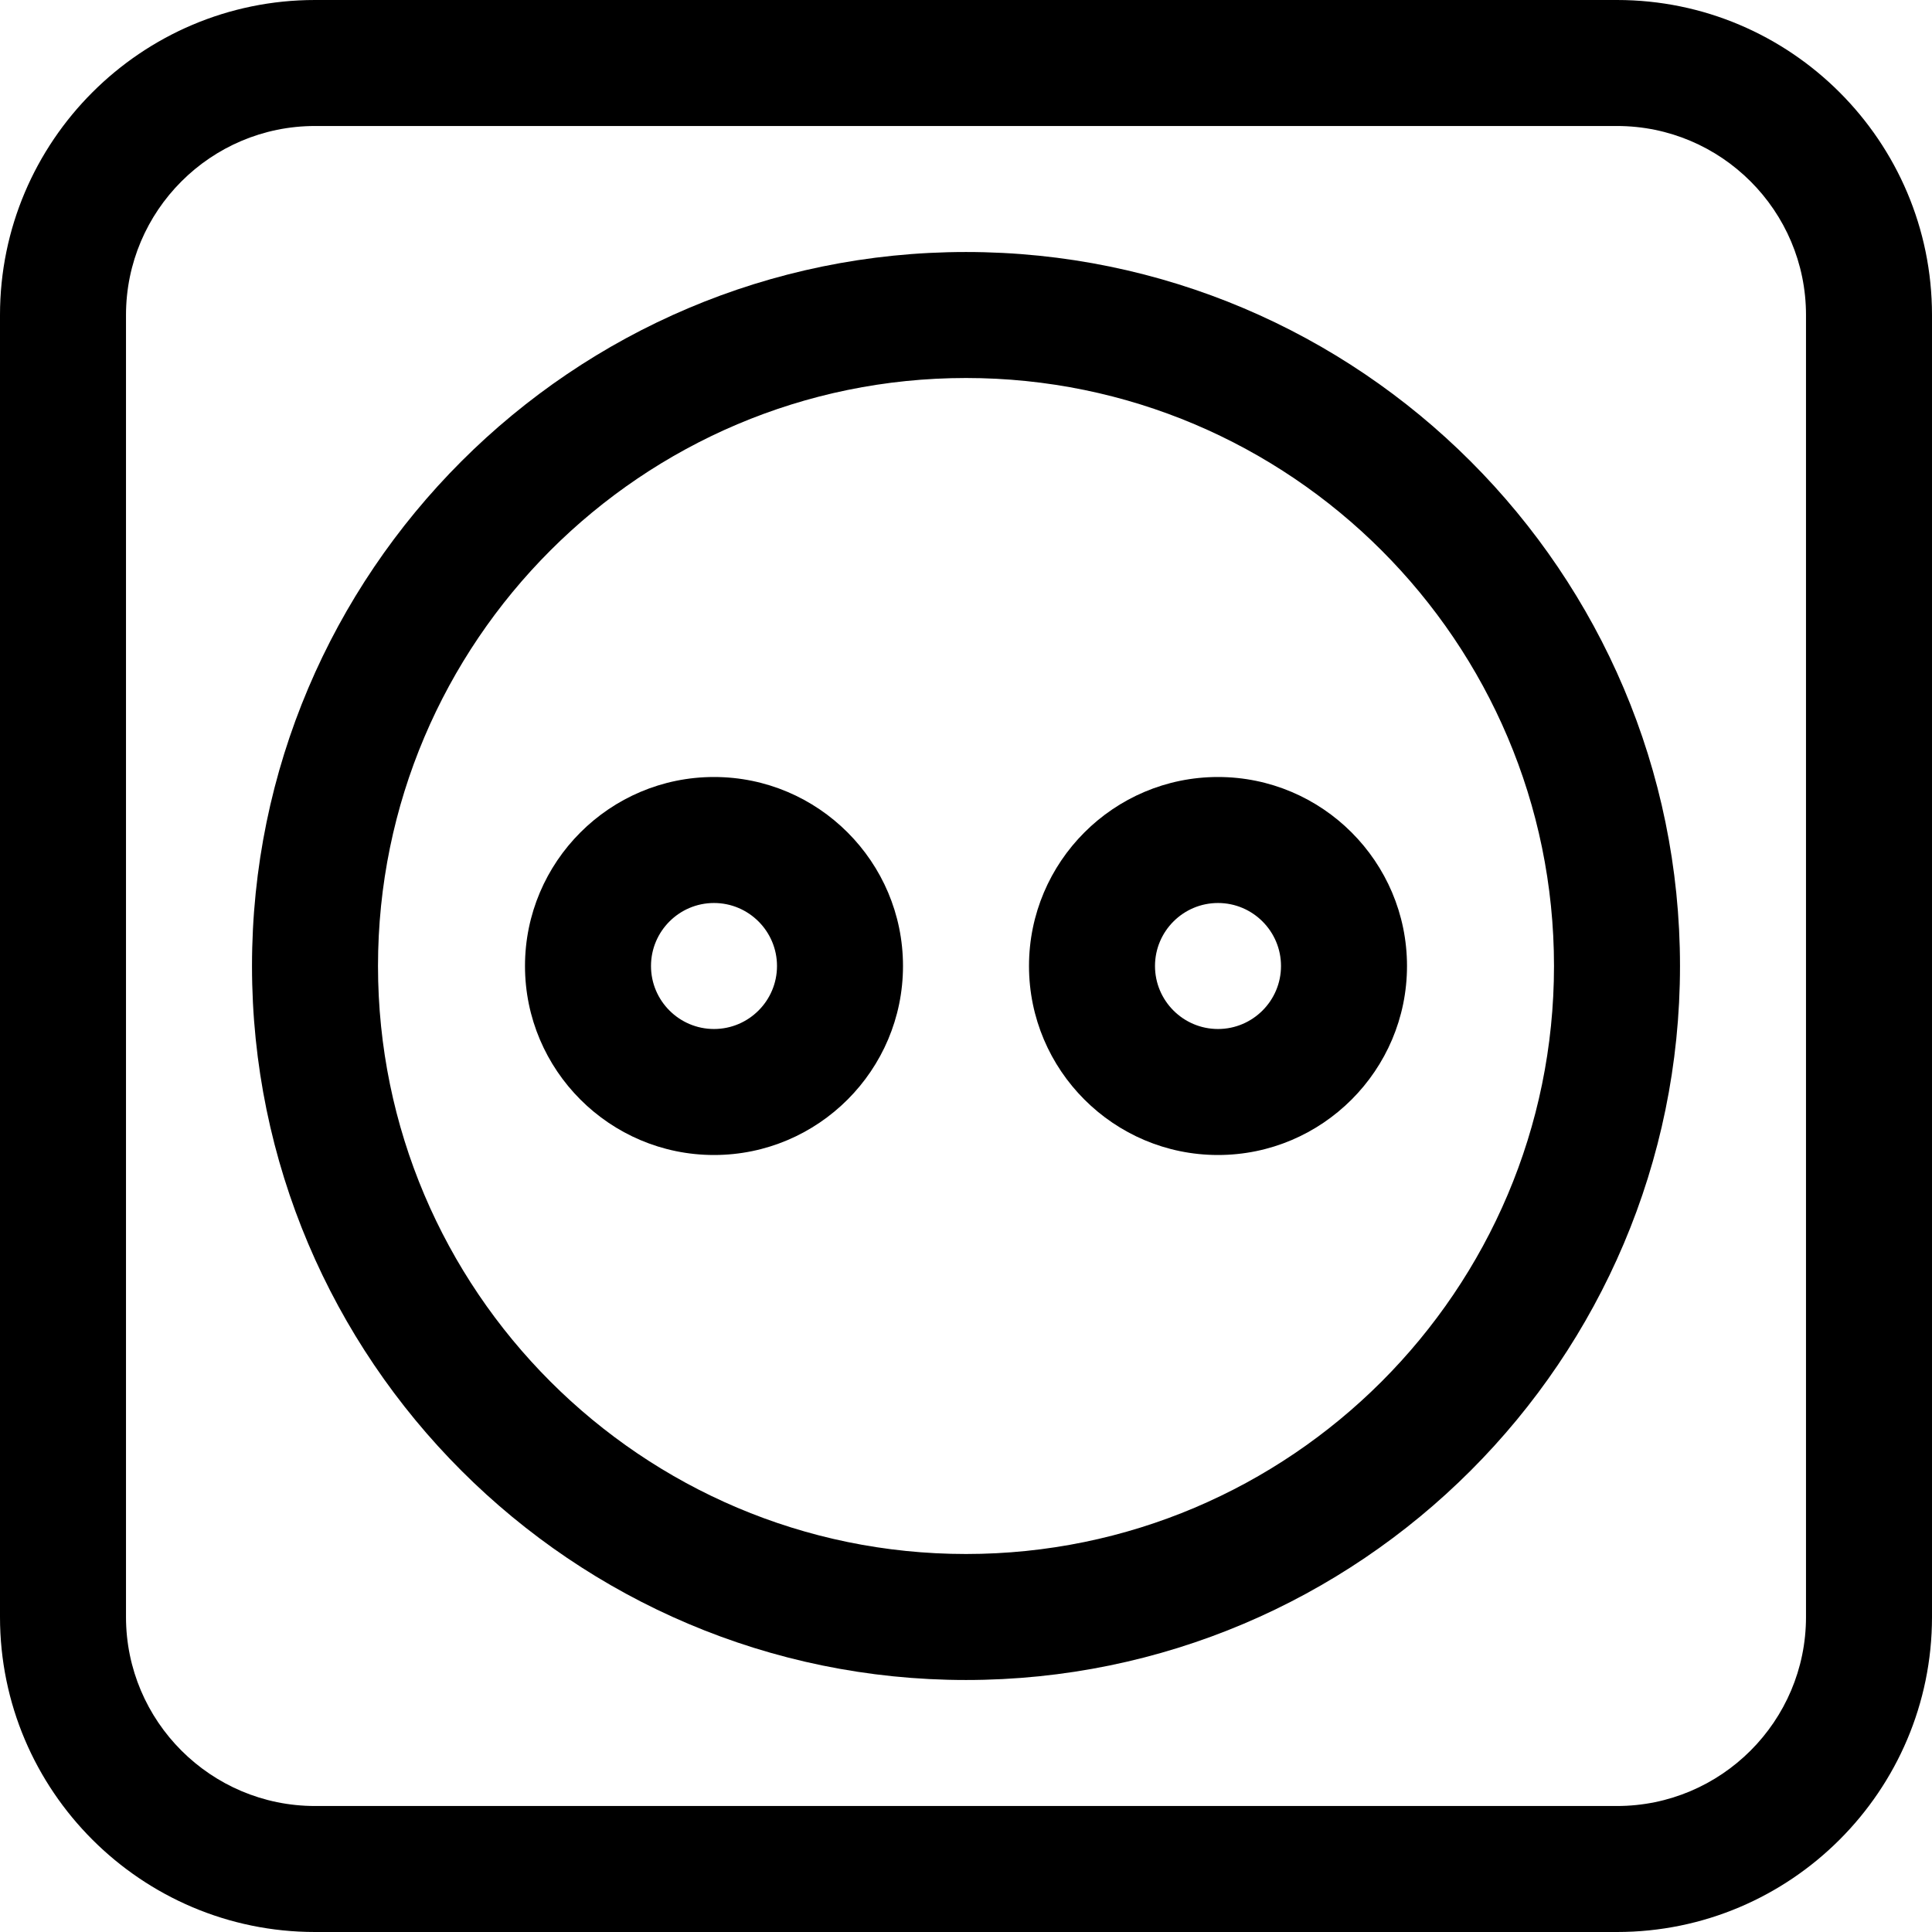
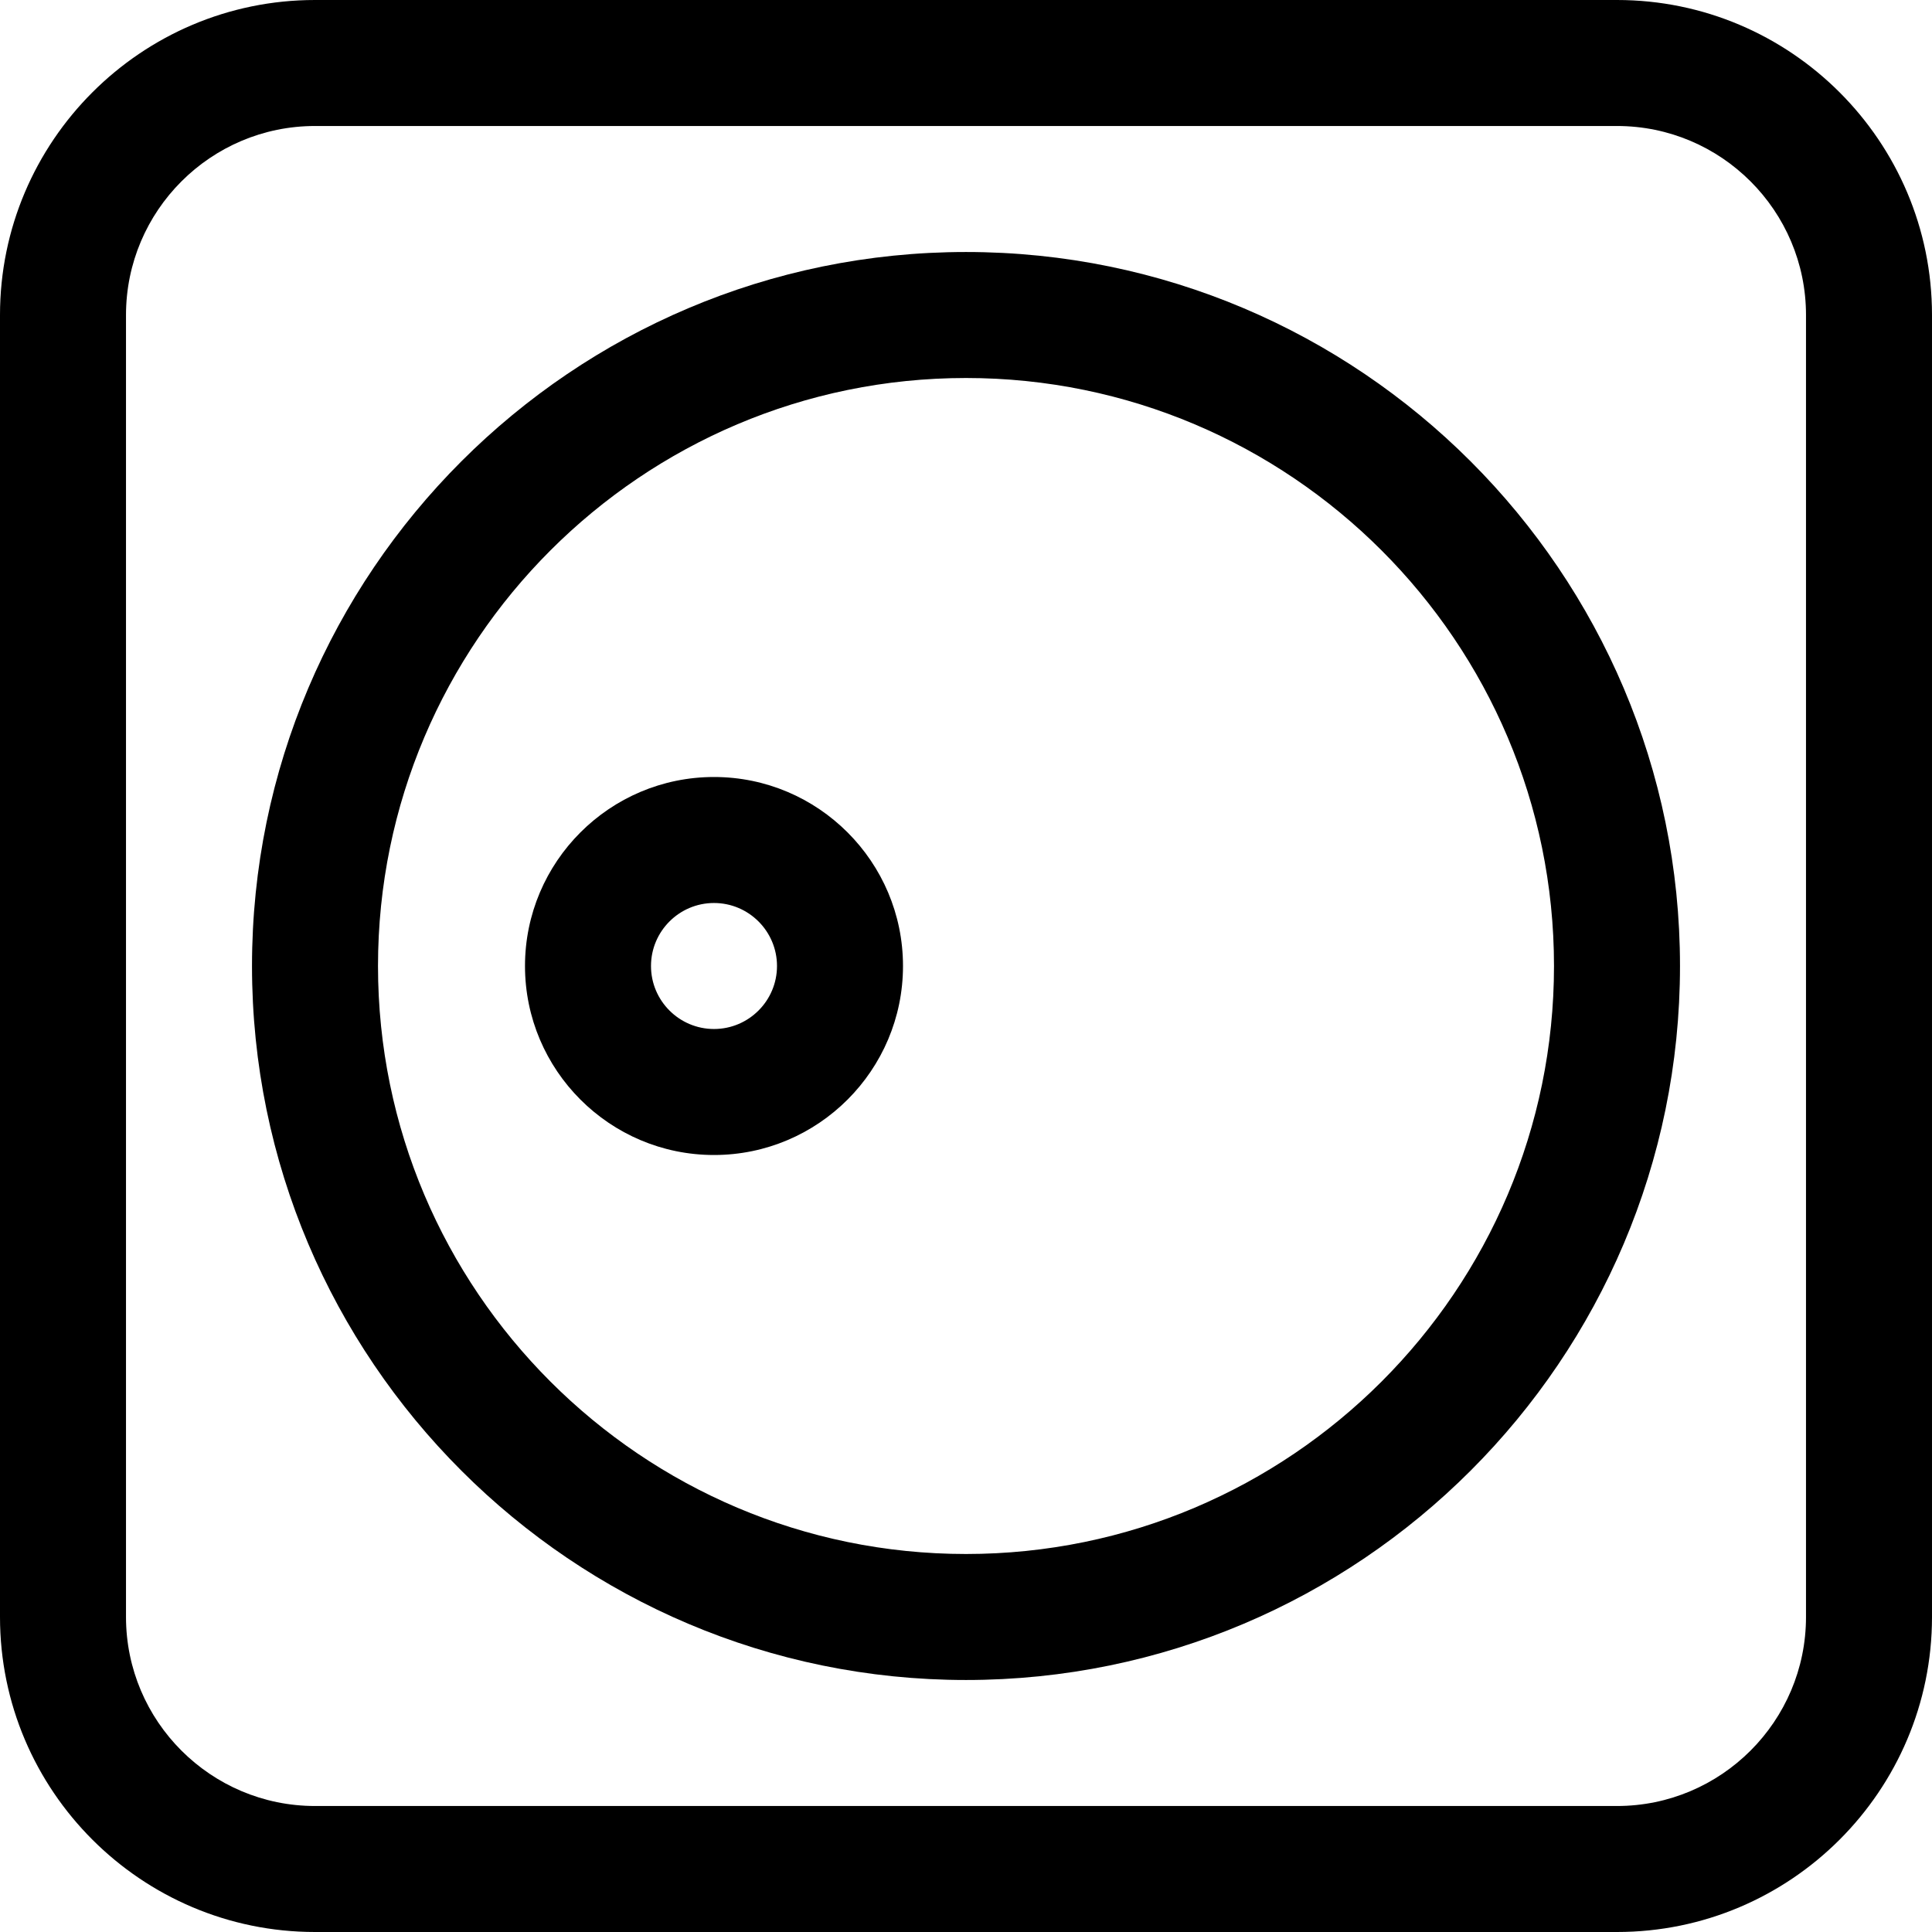
<svg xmlns="http://www.w3.org/2000/svg" fill="#000000" height="800px" width="800px" version="1.1" id="Layer_1" viewBox="0 0 512 512" xml:space="preserve">
  <g>
    <g>
      <path d="M428.522,0H83.478C37.448,0,0,37.448,0,83.478v345.043C0,474.552,37.448,512,83.478,512h345.043    c46.03,0,83.478-37.448,83.478-83.478V83.478C512,37.448,474.552,0,428.522,0z M478.609,428.522    c0,27.618-22.469,50.087-50.087,50.087H83.478c-27.618,0-50.087-22.469-50.087-50.087V83.478    c0-27.618,22.469-50.087,50.087-50.087h345.043c27.618,0,50.087,22.469,50.087,50.087V428.522z" />
    </g>
  </g>
  <g>
    <g>
      <path d="M189.217,205.913c-27.618,0-50.087,22.469-50.087,50.087c0,27.618,22.469,50.087,50.087,50.087    c27.618,0,50.087-22.469,50.087-50.087C239.304,228.382,216.835,205.913,189.217,205.913z M189.217,272.696    c-9.206,0-16.696-7.49-16.696-16.696c0-9.206,7.49-16.696,16.696-16.696s16.696,7.49,16.696,16.696    C205.913,265.206,198.423,272.696,189.217,272.696z" />
    </g>
  </g>
  <g>
    <g>
-       <path d="M322.783,205.913c-27.618,0-50.087,22.469-50.087,50.087c0,27.618,22.469,50.087,50.087,50.087S372.87,283.618,372.87,256    C372.87,228.382,350.401,205.913,322.783,205.913z M322.783,272.696c-9.206,0-16.696-7.49-16.696-16.696    c0-9.206,7.49-16.696,16.696-16.696c9.206,0,16.696,7.49,16.696,16.696C339.478,265.206,331.989,272.696,322.783,272.696z" />
-     </g>
+       </g>
  </g>
  <g>
    <g>
      <path d="M256,66.783C151.666,66.783,66.783,151.666,66.783,256S151.666,445.217,256,445.217S445.217,360.334,445.217,256    S360.334,66.783,256,66.783z M256,411.826c-85.922,0-155.826-69.904-155.826-155.826S170.077,100.174,256,100.174    S411.826,170.077,411.826,256S341.923,411.826,256,411.826z" />
    </g>
  </g>
</svg>